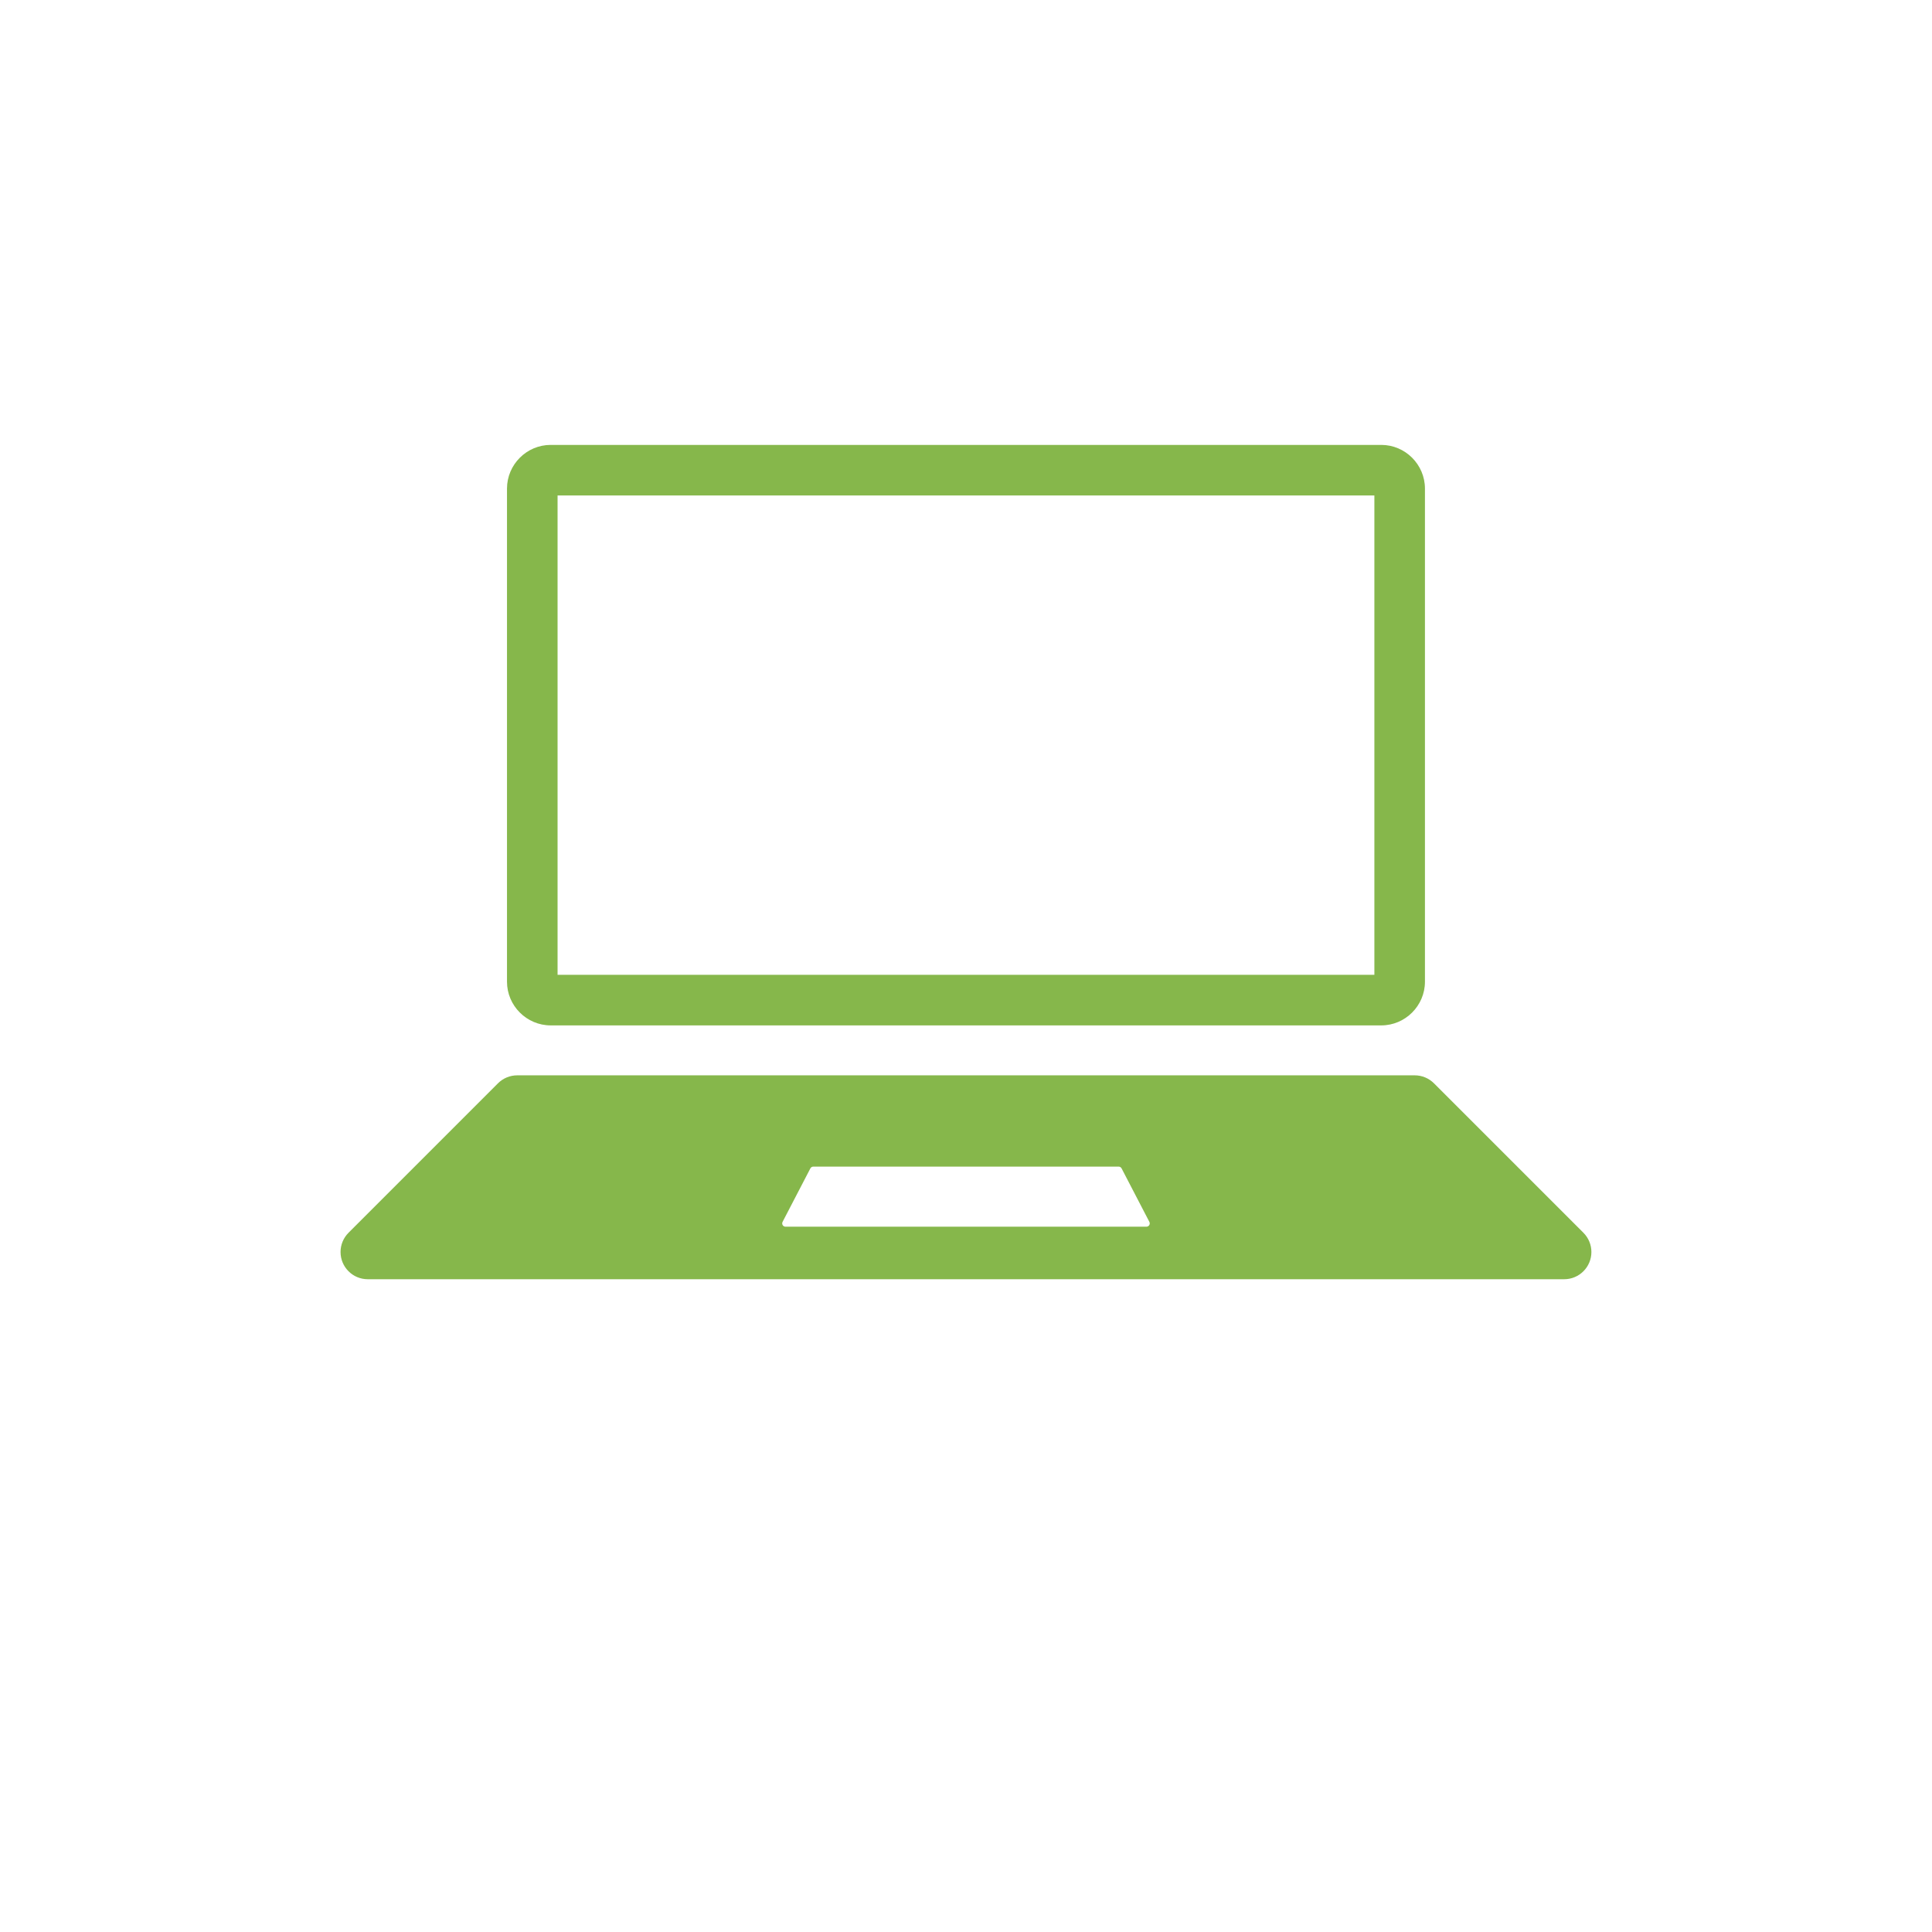
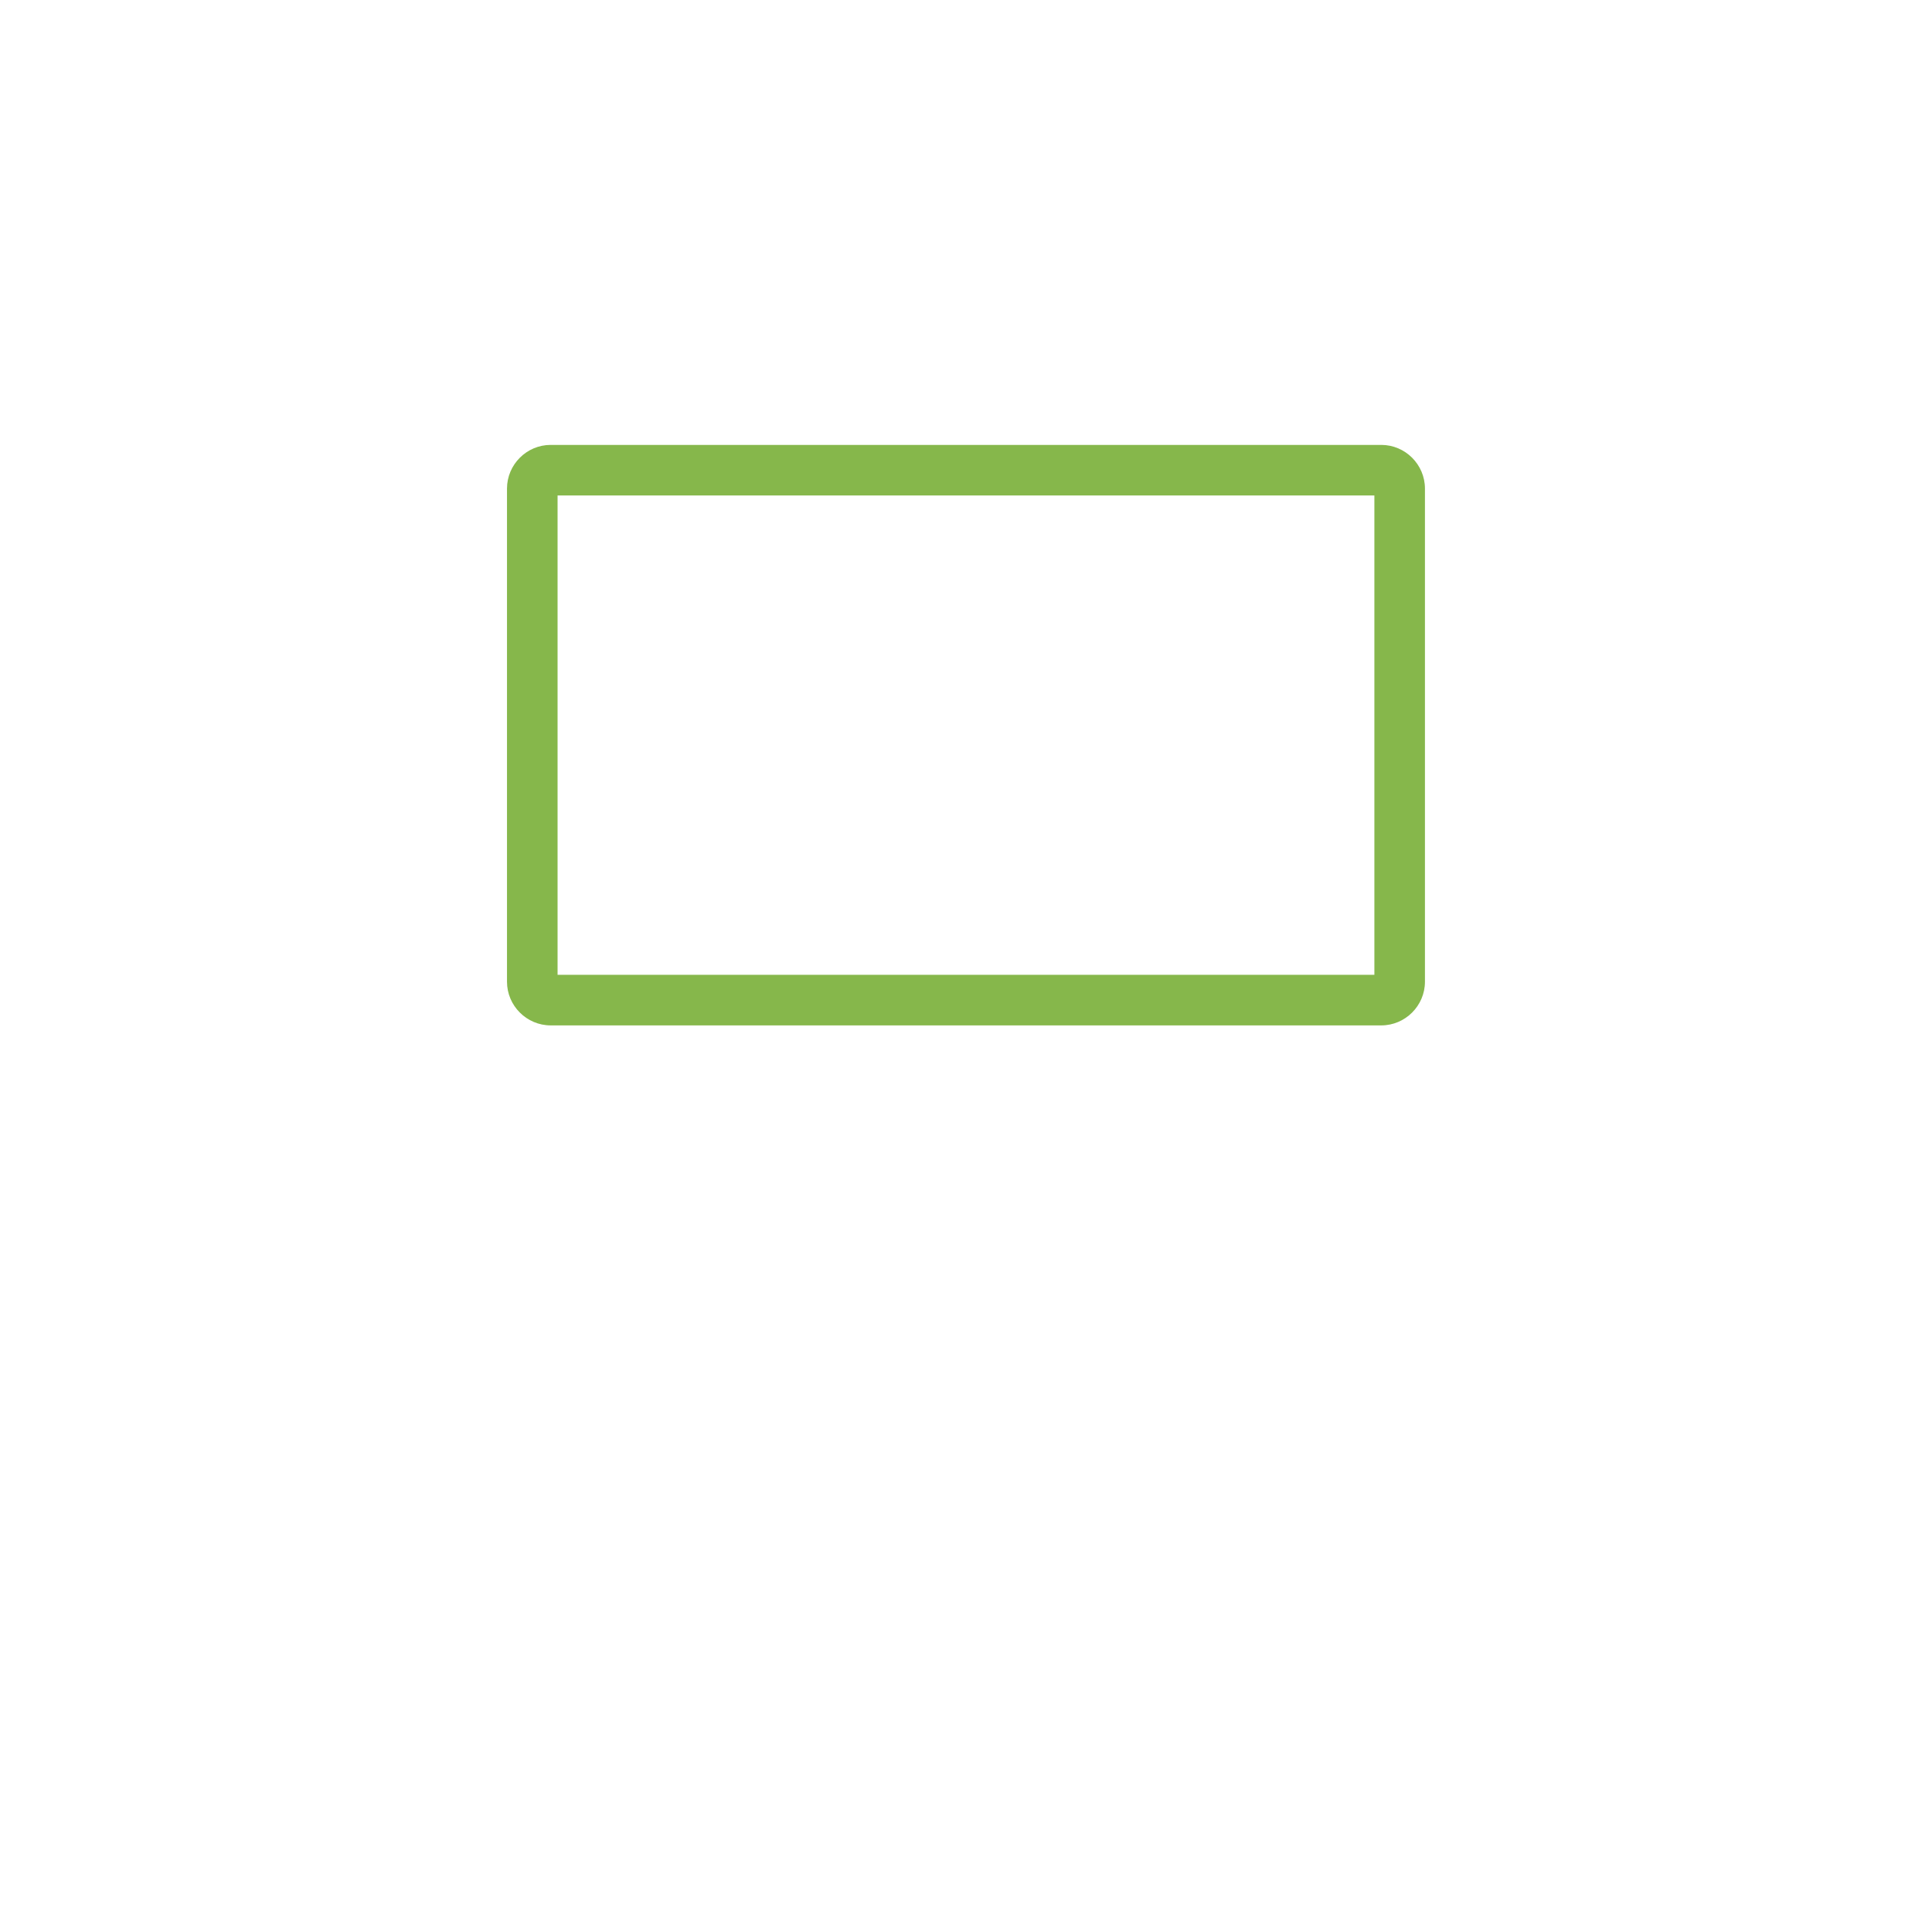
<svg xmlns="http://www.w3.org/2000/svg" width="3179" zoomAndPan="magnify" viewBox="0 0 2383.92 2384.25" height="3179" preserveAspectRatio="xMidYMid meet" version="1.0">
  <defs>
    <clipPath id="bd9f54266b">
      <path d="M 420.098 1327 L 1963.754 1327 L 1963.754 1578.68 L 420.098 1578.68 Z M 420.098 1327 " clip-rule="nonzero" />
    </clipPath>
  </defs>
  <g clip-path="url(#bd9f54266b)">
-     <path fill="#86b74b" d="M 1414.637 1513.844 L 969.219 1513.844 C 966.152 1513.844 964.188 1510.613 965.598 1507.898 L 999.887 1441.895 C 1000.586 1440.543 1001.984 1439.699 1003.504 1439.699 L 1380.348 1439.699 C 1381.867 1439.699 1383.266 1440.543 1383.965 1441.895 L 1418.254 1507.898 C 1419.664 1510.613 1417.699 1513.844 1414.637 1513.844 Z M 1953.914 1521.332 L 1769.461 1336.891 C 1763.164 1330.582 1754.625 1327.051 1745.715 1327.051 L 638.137 1327.051 C 629.227 1327.051 620.688 1330.582 614.379 1336.891 L 429.938 1521.332 C 423.629 1527.641 420.098 1536.18 420.098 1545.09 C 420.098 1563.641 435.137 1578.68 453.684 1578.68 L 1930.168 1578.68 C 1948.715 1578.68 1963.754 1563.641 1963.754 1545.09 C 1963.754 1536.18 1960.223 1527.641 1953.914 1521.332 " fill-opacity="1" fill-rule="nonzero" />
-   </g>
+     </g>
  <path fill="#86b74b" d="M 1704.422 549.047 L 679.43 549.047 C 649.777 549.047 625.512 573.309 625.512 602.965 L 625.512 1211.504 C 625.512 1241.16 649.777 1265.422 679.43 1265.422 L 1704.422 1265.422 C 1734.074 1265.422 1758.34 1241.16 1758.34 1211.504 L 1758.34 602.965 C 1758.34 573.309 1734.074 549.047 1704.422 549.047 Z M 1695.93 611.457 L 1695.93 1203.016 L 687.922 1203.016 L 687.922 611.457 L 1695.93 611.457 " fill-opacity="1" fill-rule="nonzero" />
</svg>